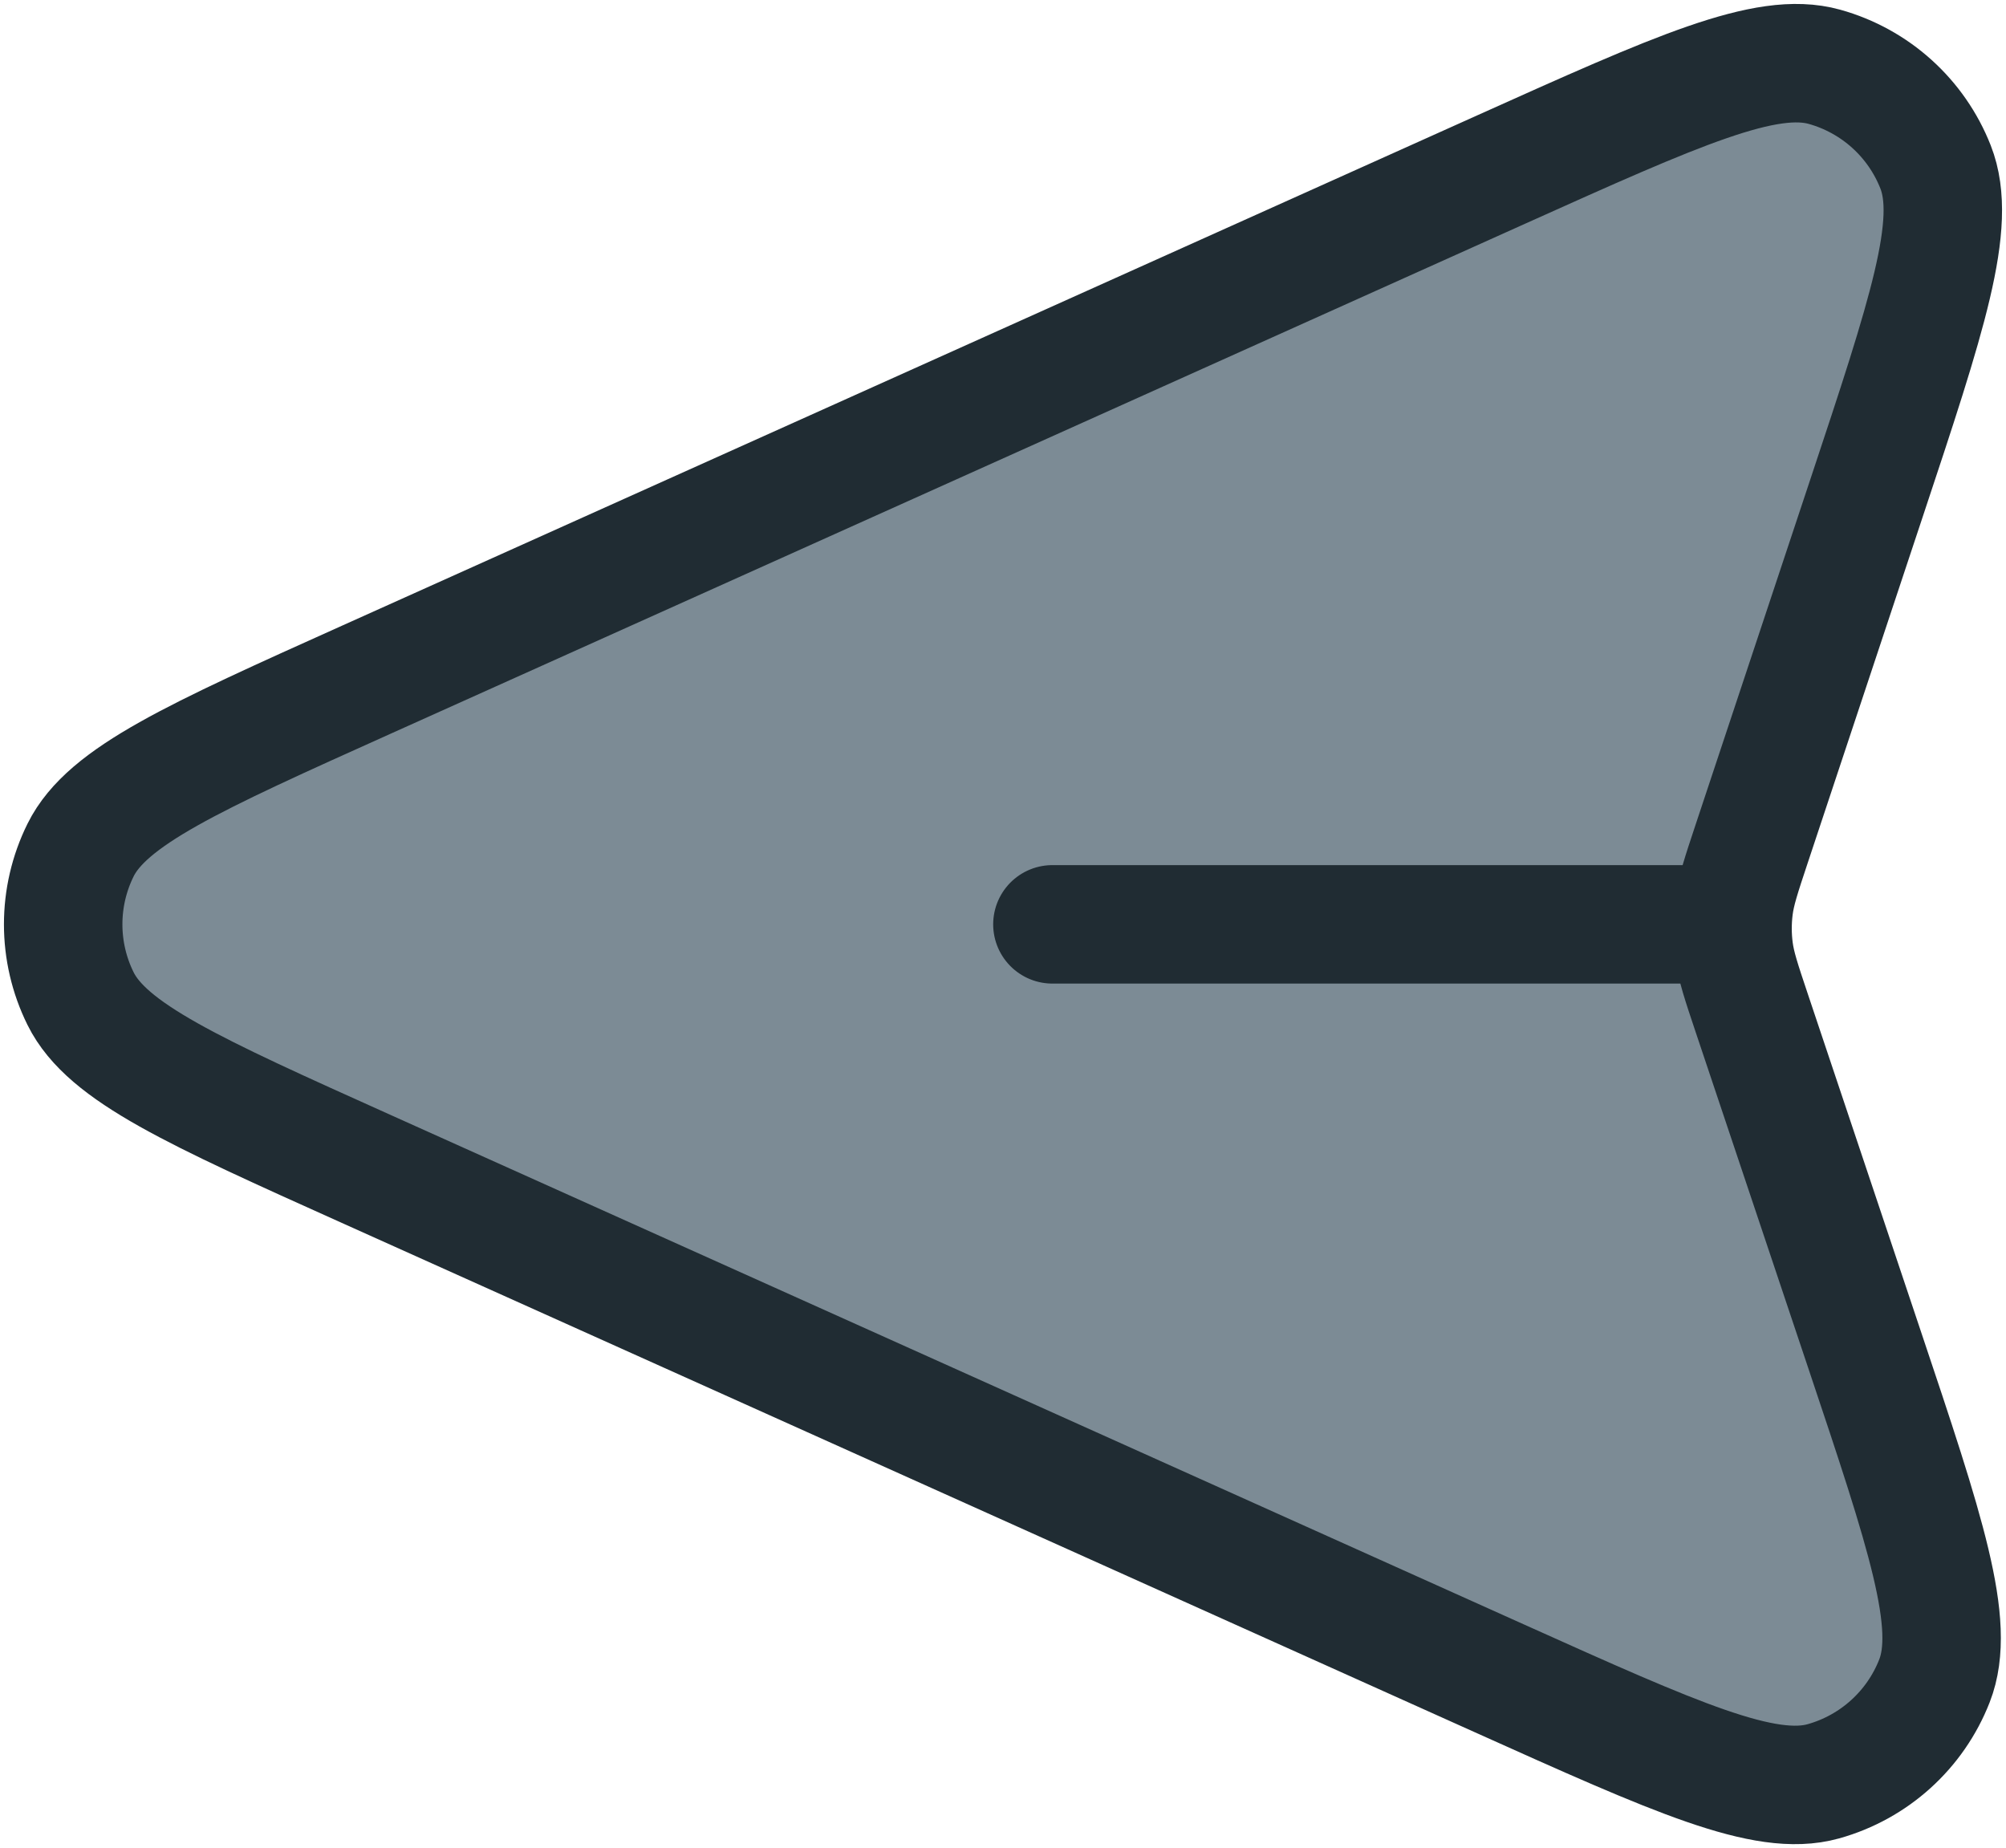
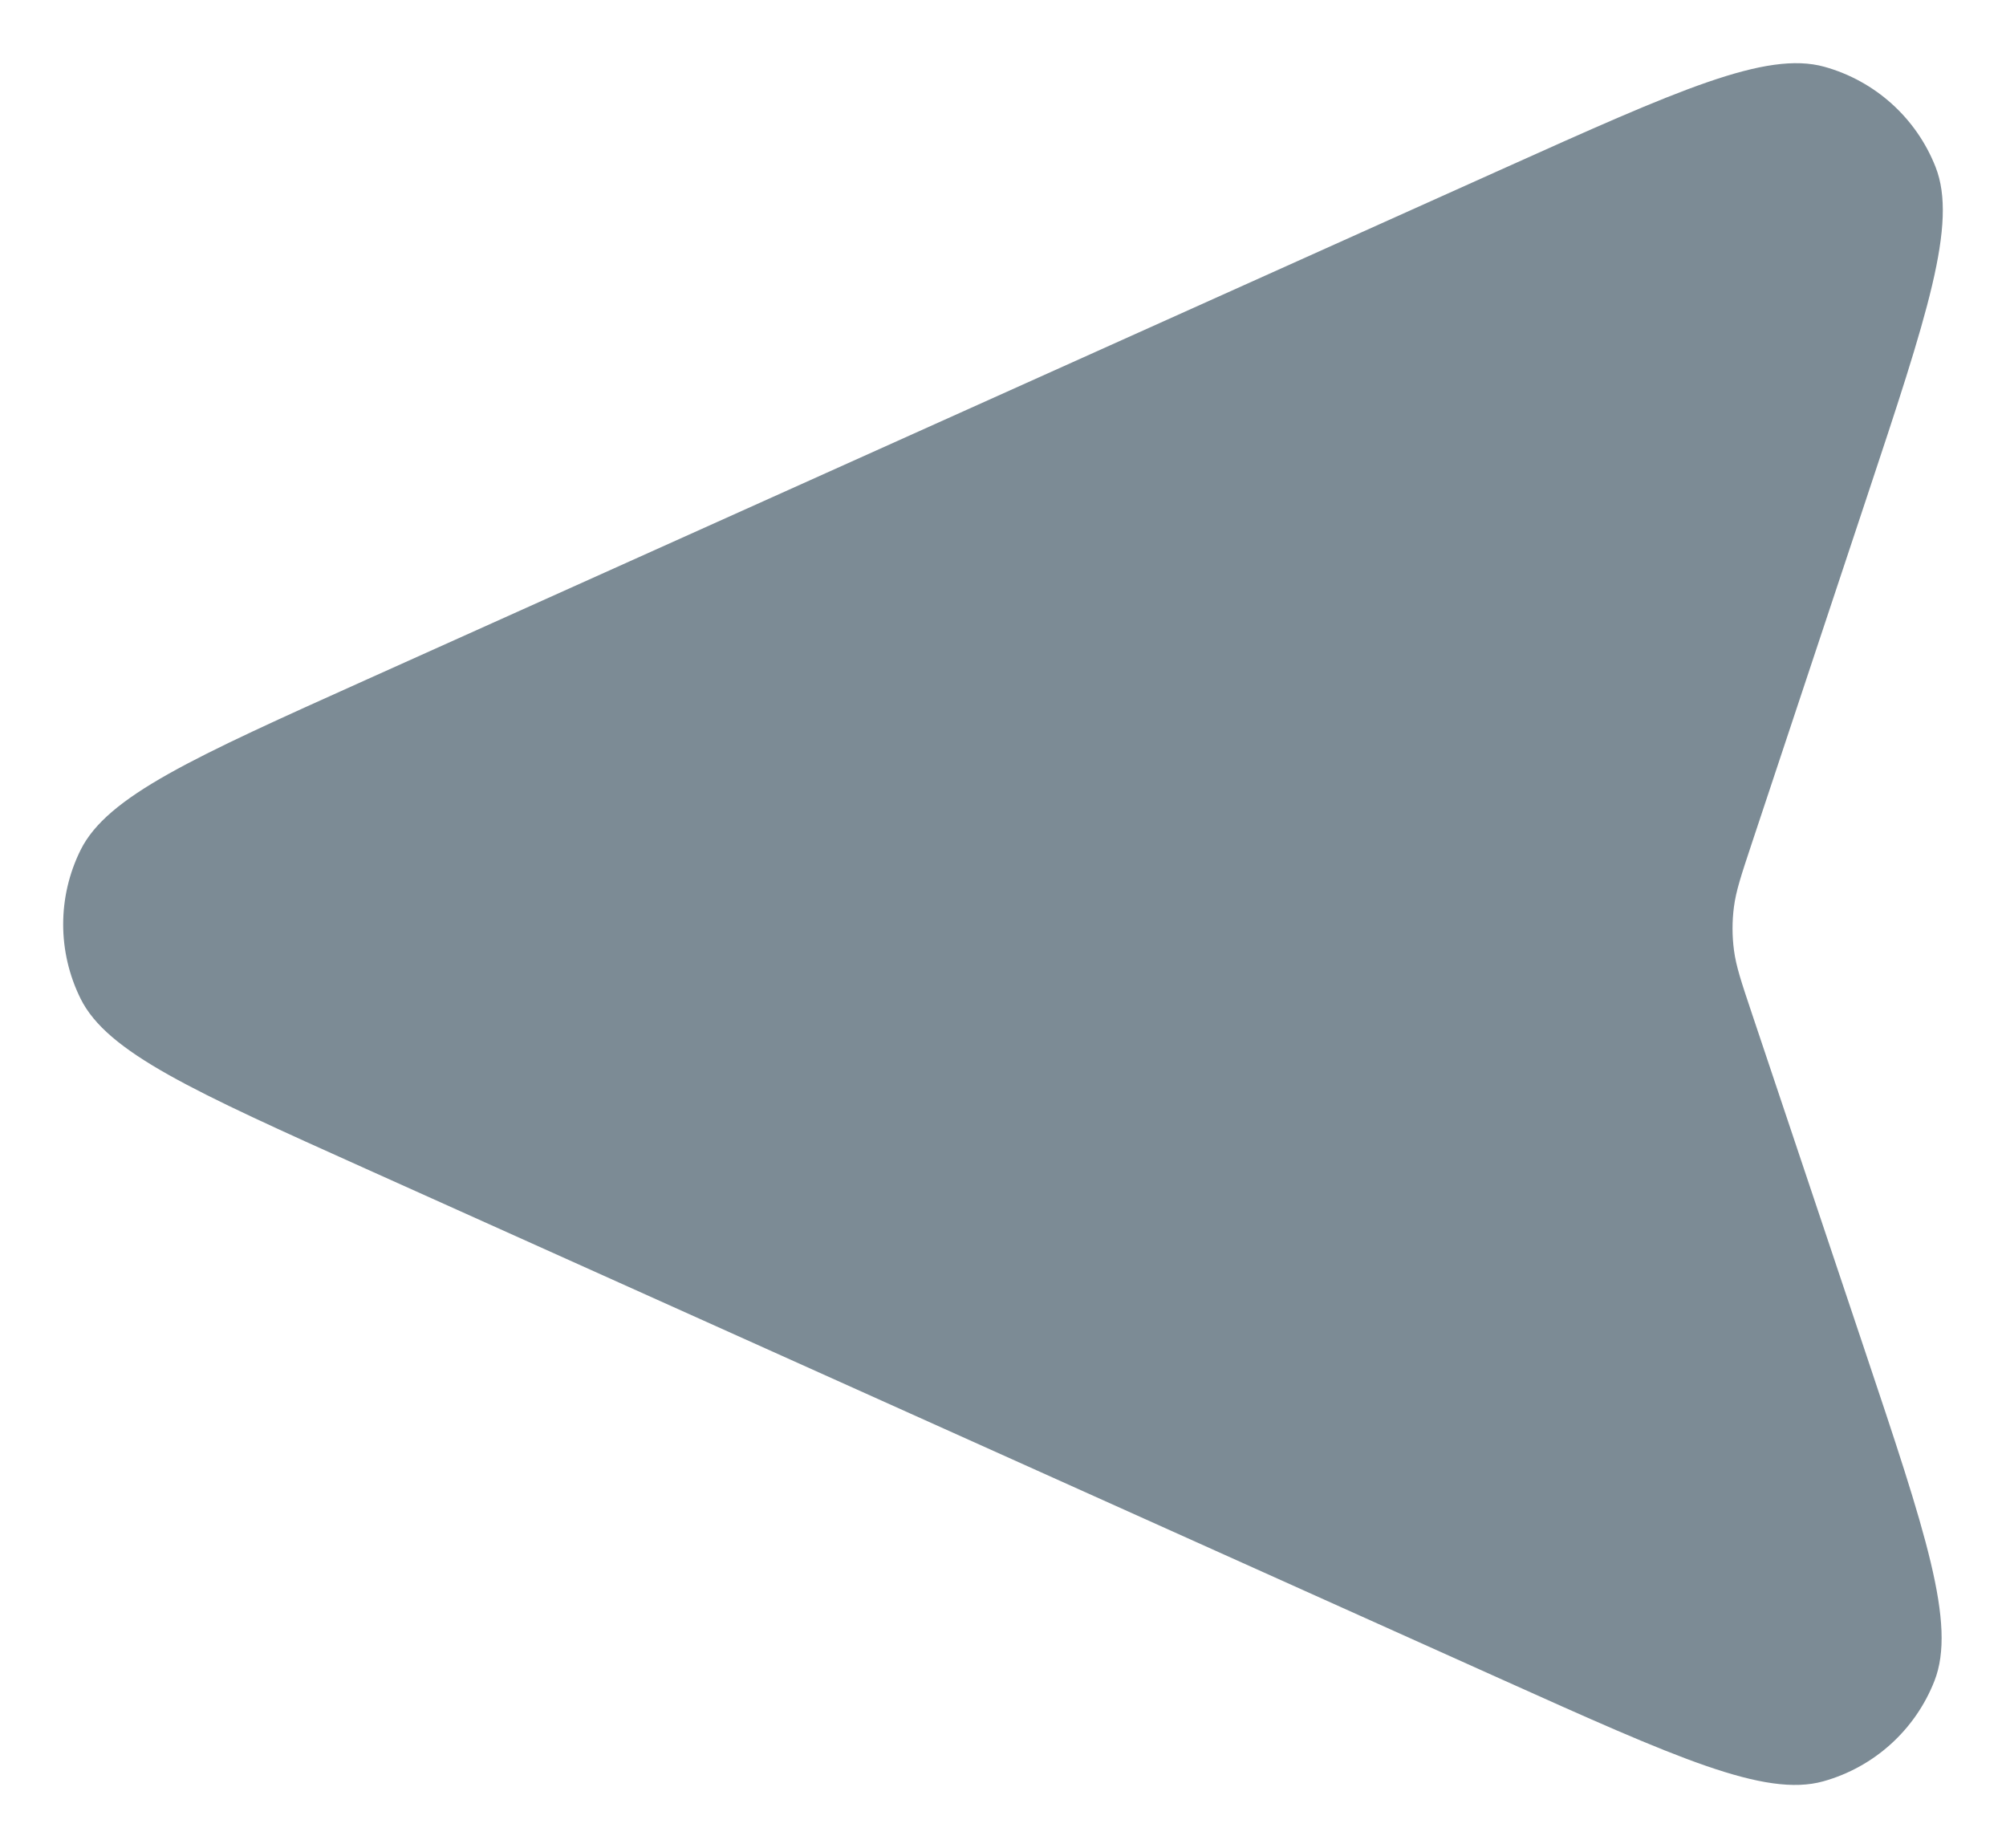
<svg xmlns="http://www.w3.org/2000/svg" width="254" height="234" viewBox="0 0 254 234" fill="none">
  <path d="M133.256 117.036H219.381ZM221.822 128.314L236.051 170.774C243.844 194.028 247.741 205.655 244.945 212.815C242.516 219.034 237.301 223.747 230.865 225.543C223.454 227.608 212.261 222.576 189.874 212.514L46.354 147.997C24.503 138.174 13.577 133.264 10.201 126.441C7.266 120.513 7.266 113.557 10.201 107.63C13.577 100.808 24.503 95.897 46.354 86.074L190.121 21.447C212.441 11.414 223.6 6.398 231.004 8.456C237.433 10.243 242.649 14.944 245.085 21.151C247.891 28.298 244.036 39.9 236.326 63.104L221.794 106.84C220.47 110.826 219.808 112.819 219.547 114.856C219.315 116.665 219.317 118.496 219.554 120.304C219.82 122.341 220.488 124.331 221.822 128.314Z" fill="#7C8B95" />
-   <path d="M133.256 117.036H219.381M221.822 128.314L236.051 170.774C243.844 194.028 247.741 205.655 244.945 212.815C242.516 219.034 237.301 223.747 230.865 225.543C223.454 227.608 212.261 222.576 189.874 212.514L46.354 147.997C24.503 138.174 13.577 133.264 10.201 126.441C7.266 120.513 7.266 113.557 10.201 107.63C13.577 100.808 24.503 95.897 46.354 86.074L190.121 21.447C212.441 11.414 223.6 6.398 231.004 8.456C237.433 10.243 242.649 14.944 245.085 21.151C247.891 28.298 244.036 39.9 236.326 63.104L221.794 106.84C220.47 110.826 219.808 112.819 219.547 114.856C219.315 116.665 219.317 118.496 219.554 120.304C219.82 122.341 220.488 124.331 221.822 128.314Z" stroke="#202C33" stroke-width="15" stroke-linecap="round" stroke-linejoin="round" />
</svg>